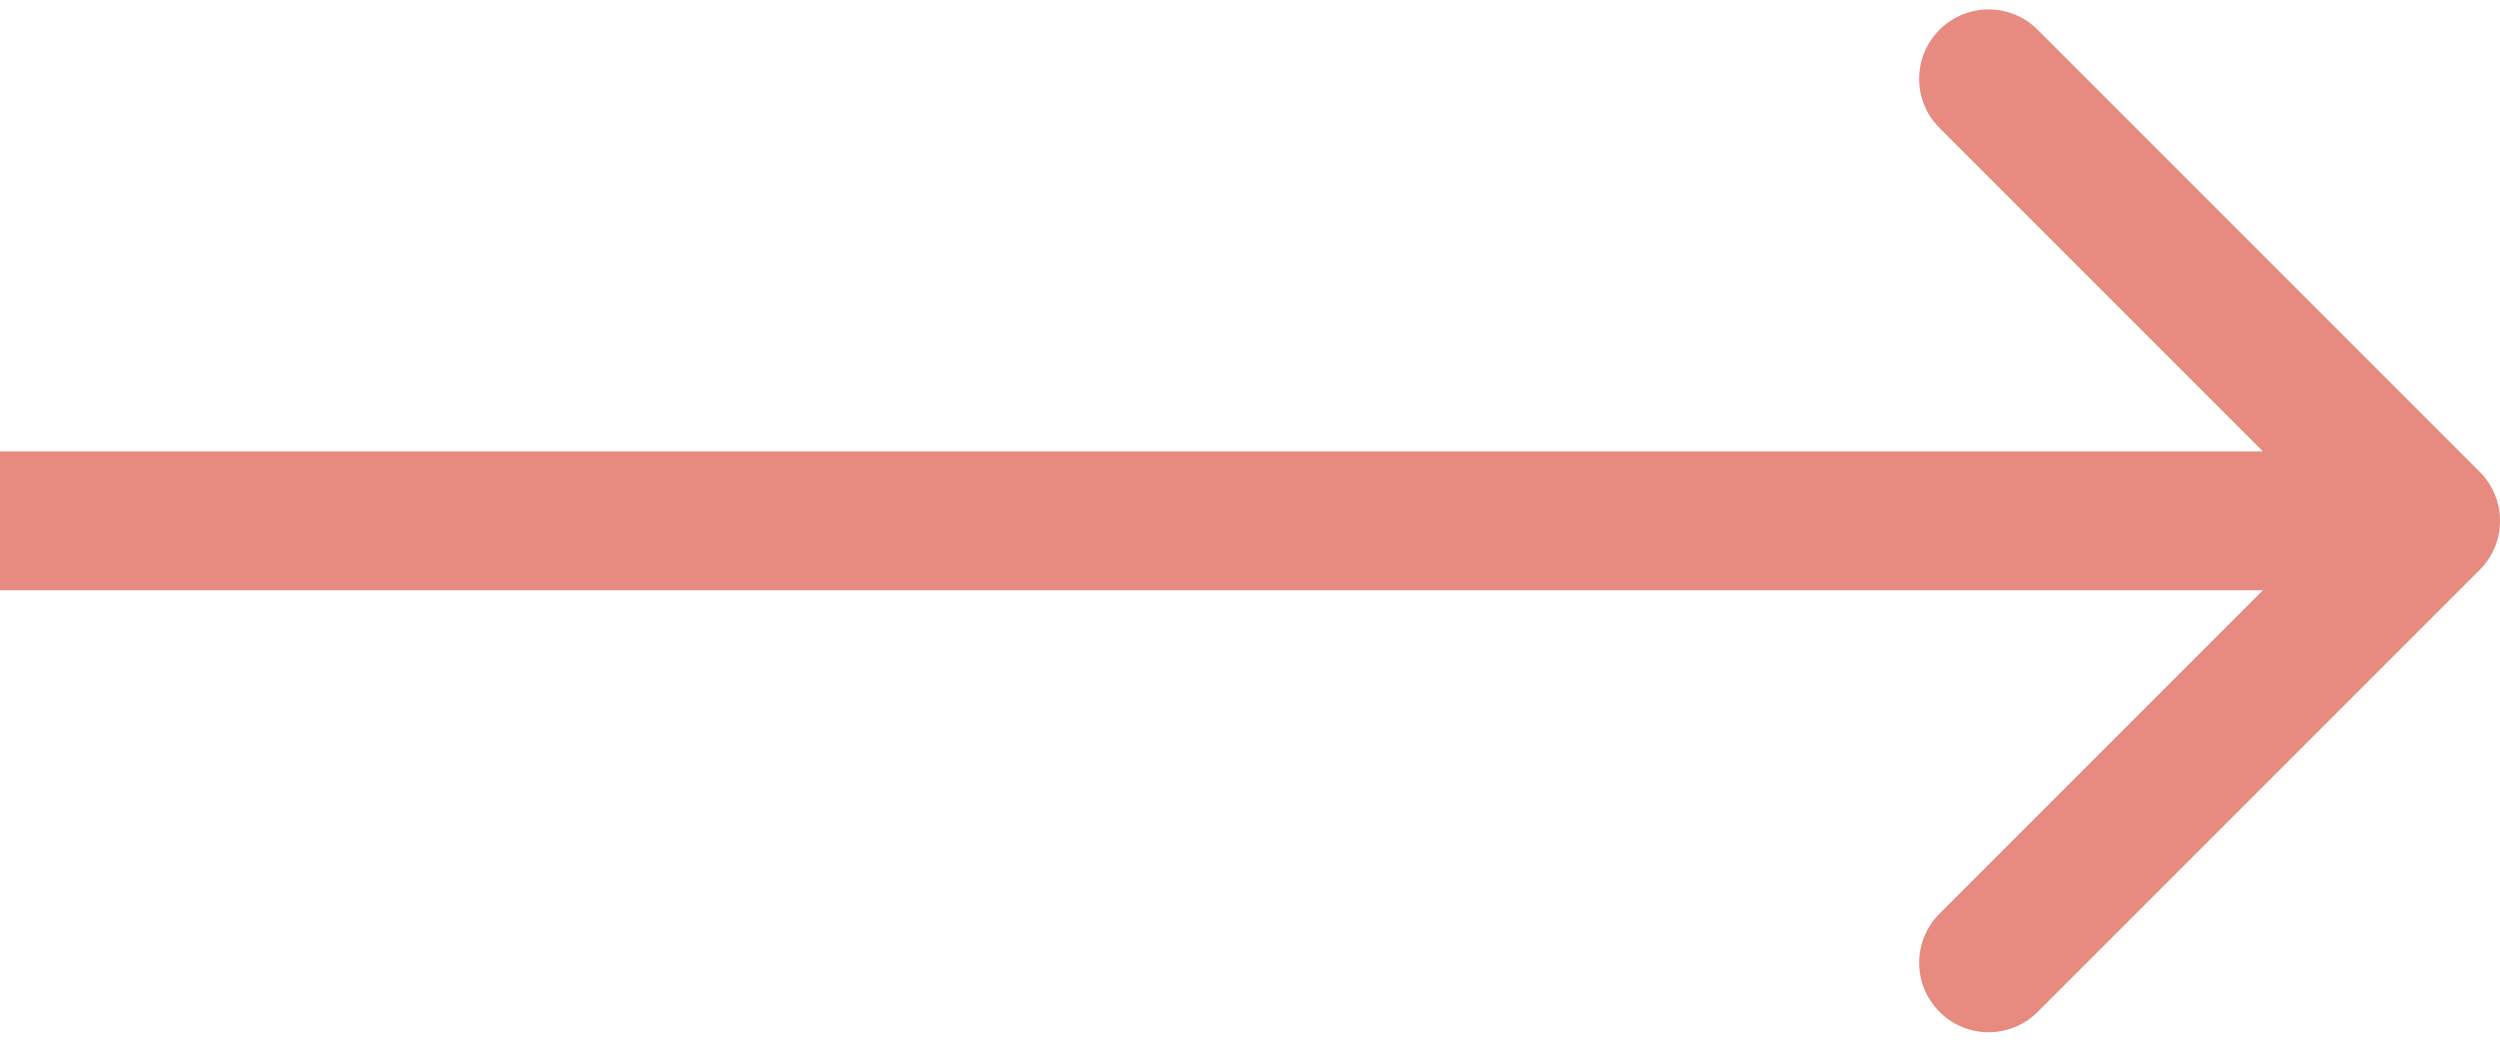
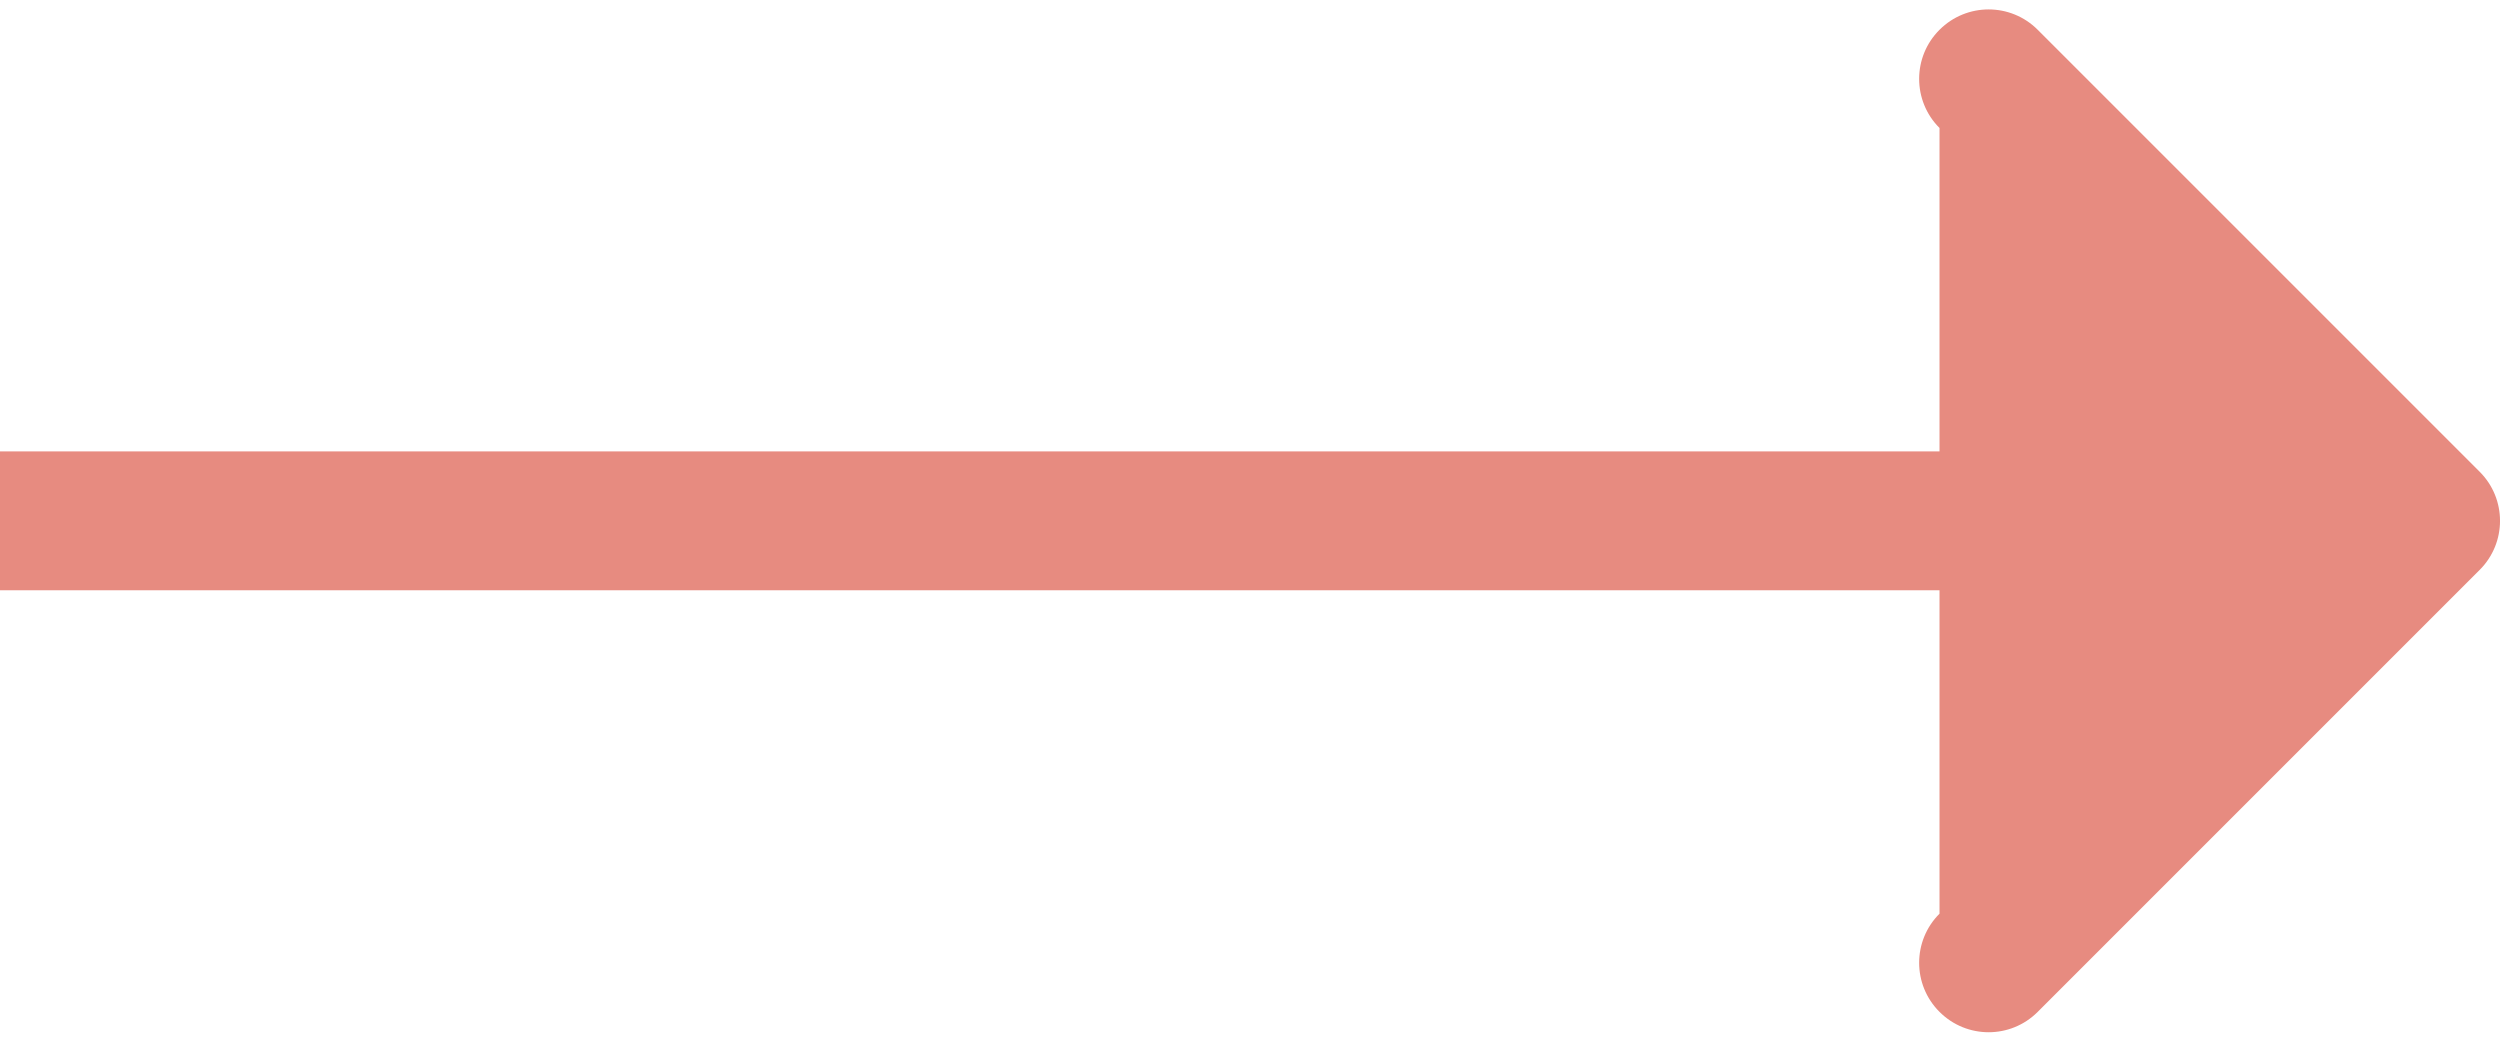
<svg xmlns="http://www.w3.org/2000/svg" width="36" height="15" viewBox="0 0 36 15" fill="none">
-   <path d="M35.707 8.207C36.098 7.817 36.098 7.183 35.707 6.793L29.343 0.429C28.953 0.038 28.32 0.038 27.929 0.429C27.538 0.819 27.538 1.453 27.929 1.843L33.586 7.5L27.929 13.157C27.538 13.547 27.538 14.181 27.929 14.571C28.32 14.962 28.953 14.962 29.343 14.571L35.707 8.207ZM0 8.5L35 8.5V6.5L0 6.5L0 8.5Z" fill="#E78B80" />
+   <path d="M35.707 8.207C36.098 7.817 36.098 7.183 35.707 6.793L29.343 0.429C28.953 0.038 28.32 0.038 27.929 0.429C27.538 0.819 27.538 1.453 27.929 1.843L27.929 13.157C27.538 13.547 27.538 14.181 27.929 14.571C28.32 14.962 28.953 14.962 29.343 14.571L35.707 8.207ZM0 8.5L35 8.5V6.5L0 6.5L0 8.5Z" fill="#E78B80" />
</svg>